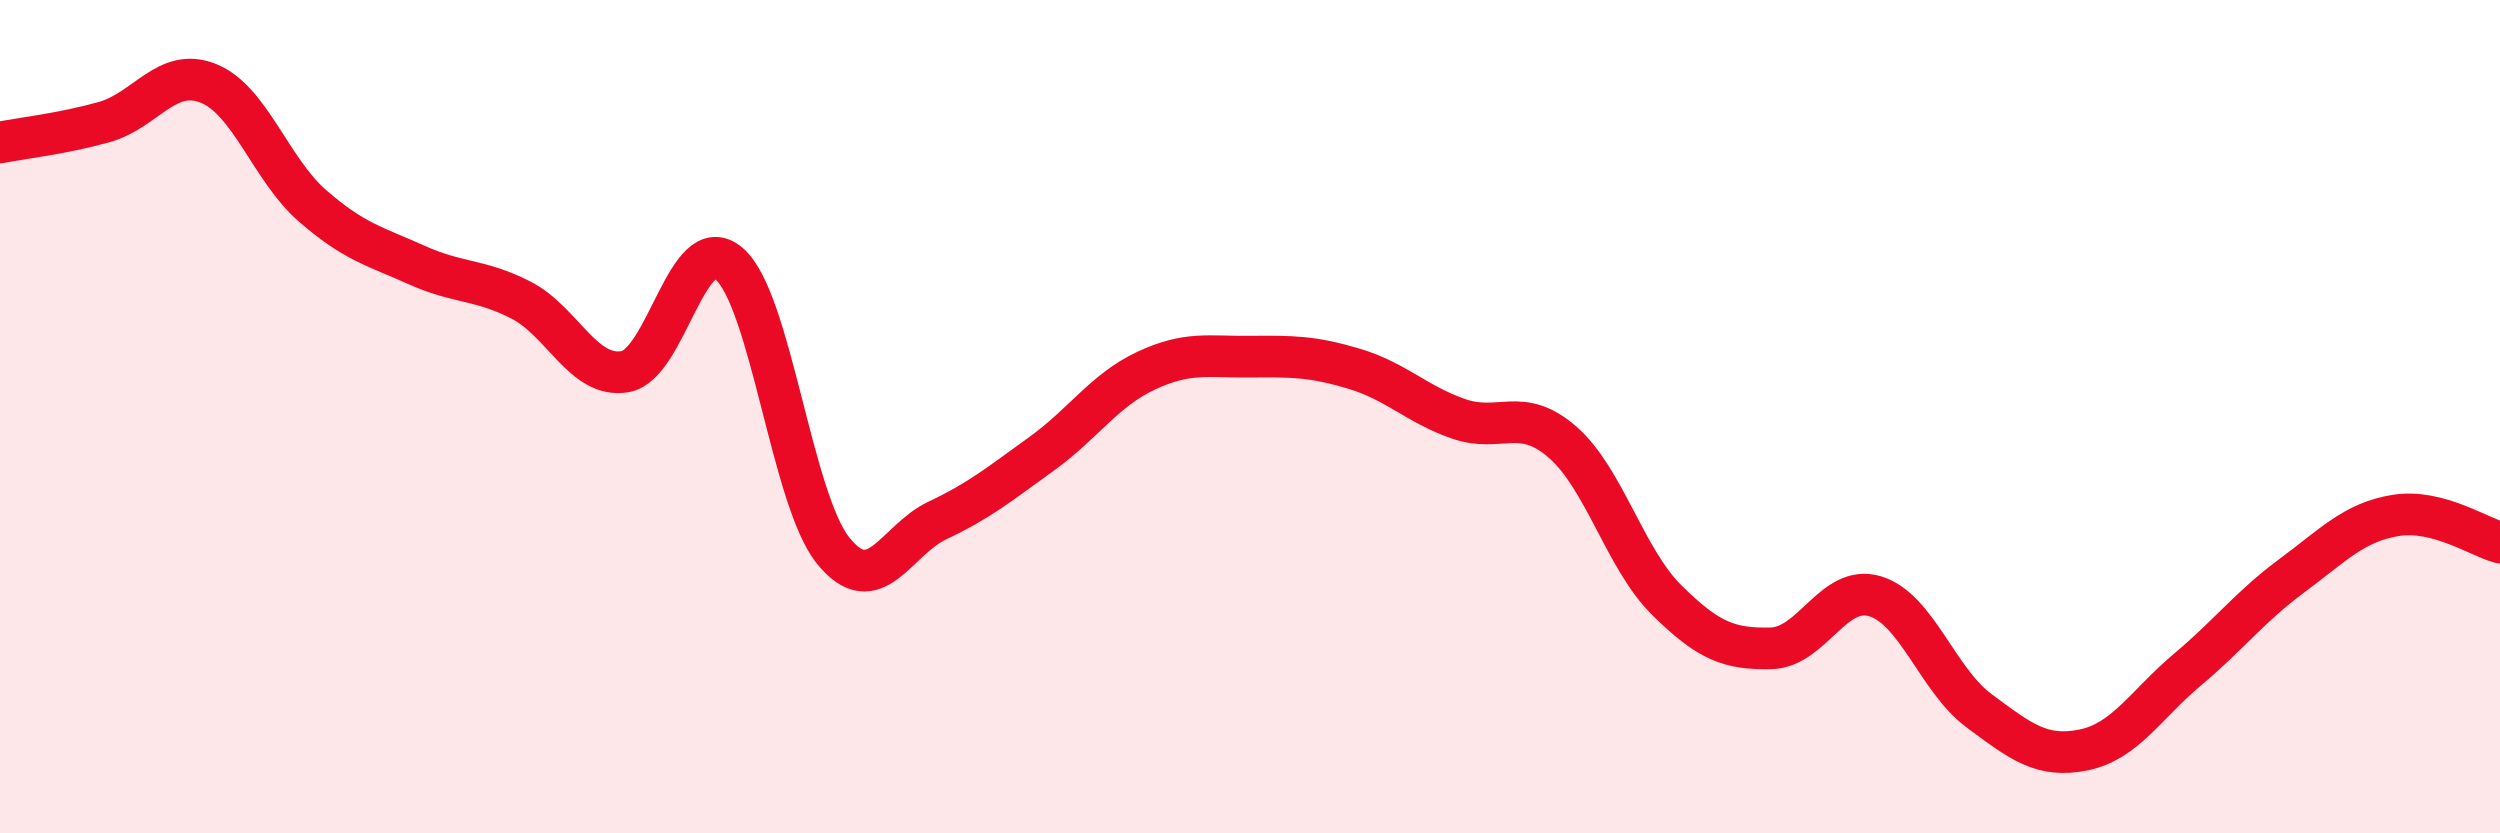
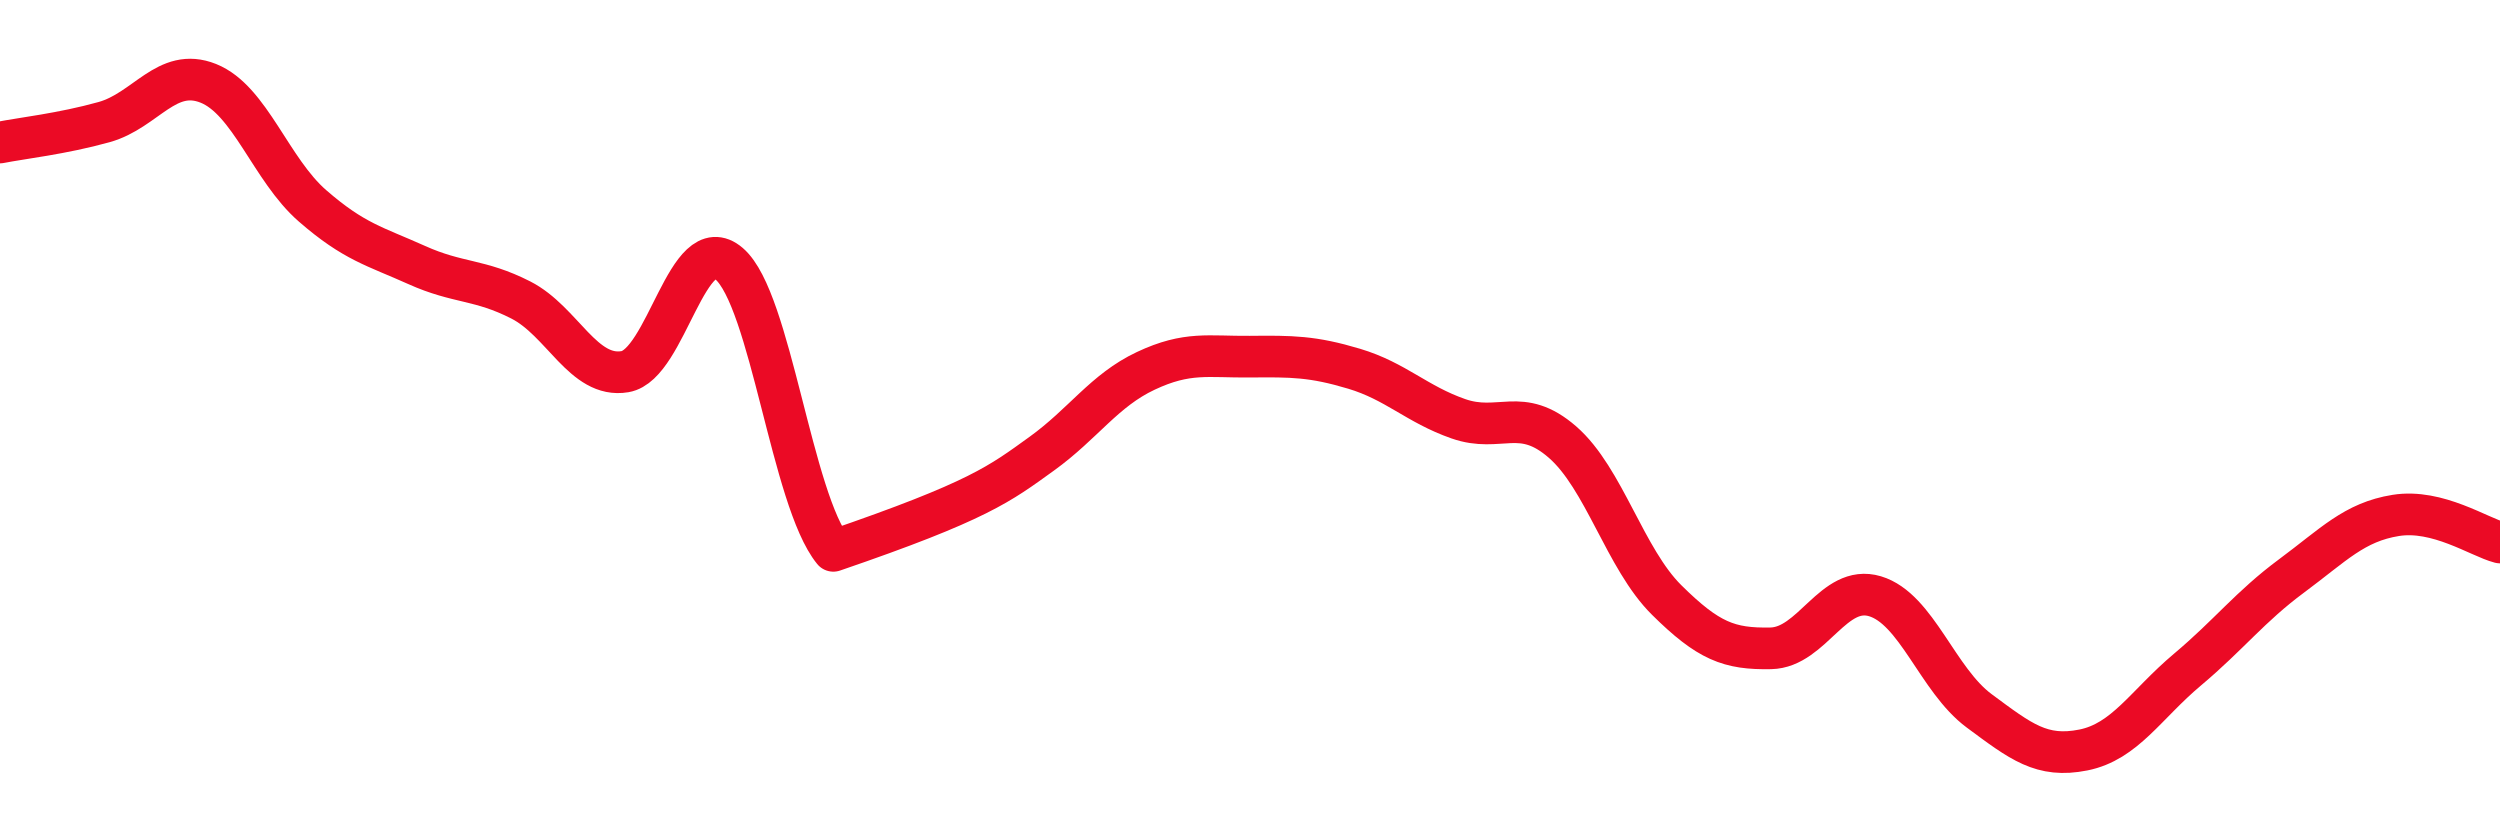
<svg xmlns="http://www.w3.org/2000/svg" width="60" height="20" viewBox="0 0 60 20">
-   <path d="M 0,3.42 C 0.5,3.32 1.5,3.21 2.5,2.93 C 3.5,2.65 4,1.6 5,2 C 6,2.4 6.5,4.07 7.5,4.94 C 8.5,5.81 9,5.91 10,6.36 C 11,6.81 11.5,6.69 12.5,7.2 C 13.5,7.71 14,9.09 15,8.92 C 16,8.75 16.5,5.47 17.5,6.33 C 18.5,7.19 19,11.99 20,13.22 C 21,14.45 21.5,12.96 22.5,12.49 C 23.5,12.02 24,11.61 25,10.89 C 26,10.17 26.5,9.37 27.5,8.9 C 28.5,8.43 29,8.57 30,8.56 C 31,8.55 31.5,8.55 32.5,8.85 C 33.5,9.15 34,9.7 35,10.05 C 36,10.4 36.5,9.74 37.5,10.61 C 38.5,11.48 39,13.41 40,14.4 C 41,15.39 41.5,15.58 42.5,15.56 C 43.5,15.54 44,14.01 45,14.31 C 46,14.61 46.5,16.32 47.5,17.06 C 48.5,17.8 49,18.2 50,18 C 51,17.8 51.5,16.91 52.5,16.07 C 53.5,15.23 54,14.56 55,13.82 C 56,13.08 56.5,12.53 57.5,12.37 C 58.5,12.21 59.5,12.89 60,13.02L60 20L0 20Z" fill="#EB0A25" opacity="0.1" stroke-linecap="round" stroke-linejoin="round" />
-   <path d="M 0,3.42 C 0.5,3.32 1.5,3.21 2.5,2.93 C 3.5,2.65 4,1.6 5,2 C 6,2.4 6.5,4.07 7.5,4.94 C 8.5,5.81 9,5.91 10,6.36 C 11,6.81 11.5,6.69 12.5,7.2 C 13.5,7.71 14,9.09 15,8.92 C 16,8.75 16.5,5.47 17.5,6.33 C 18.5,7.19 19,11.99 20,13.22 C 21,14.45 21.5,12.96 22.5,12.49 C 23.5,12.02 24,11.61 25,10.89 C 26,10.17 26.5,9.37 27.5,8.9 C 28.5,8.43 29,8.57 30,8.56 C 31,8.55 31.5,8.55 32.5,8.85 C 33.5,9.15 34,9.7 35,10.05 C 36,10.4 36.5,9.74 37.5,10.61 C 38.5,11.48 39,13.41 40,14.4 C 41,15.39 41.5,15.58 42.5,15.56 C 43.5,15.54 44,14.01 45,14.31 C 46,14.61 46.5,16.32 47.5,17.06 C 48.5,17.8 49,18.2 50,18 C 51,17.8 51.5,16.91 52.5,16.07 C 53.5,15.23 54,14.56 55,13.82 C 56,13.08 56.5,12.53 57.5,12.37 C 58.5,12.21 59.5,12.89 60,13.02" stroke="#EB0A25" stroke-width="1" fill="none" stroke-linecap="round" stroke-linejoin="round" />
+   <path d="M 0,3.42 C 0.5,3.32 1.5,3.21 2.5,2.93 C 3.5,2.65 4,1.6 5,2 C 6,2.4 6.5,4.07 7.5,4.94 C 8.5,5.81 9,5.91 10,6.36 C 11,6.81 11.5,6.69 12.5,7.2 C 13.5,7.71 14,9.09 15,8.92 C 16,8.75 16.5,5.47 17.5,6.33 C 18.5,7.19 19,11.99 20,13.22 C 23.5,12.02 24,11.61 25,10.89 C 26,10.17 26.5,9.37 27.5,8.9 C 28.5,8.43 29,8.57 30,8.56 C 31,8.55 31.5,8.55 32.5,8.85 C 33.5,9.15 34,9.7 35,10.05 C 36,10.4 36.5,9.74 37.5,10.61 C 38.5,11.48 39,13.41 40,14.4 C 41,15.39 41.5,15.58 42.5,15.56 C 43.5,15.54 44,14.01 45,14.31 C 46,14.61 46.5,16.32 47.5,17.06 C 48.5,17.8 49,18.2 50,18 C 51,17.8 51.5,16.91 52.5,16.07 C 53.5,15.23 54,14.56 55,13.82 C 56,13.08 56.5,12.53 57.5,12.37 C 58.5,12.21 59.5,12.89 60,13.02" stroke="#EB0A25" stroke-width="1" fill="none" stroke-linecap="round" stroke-linejoin="round" />
</svg>